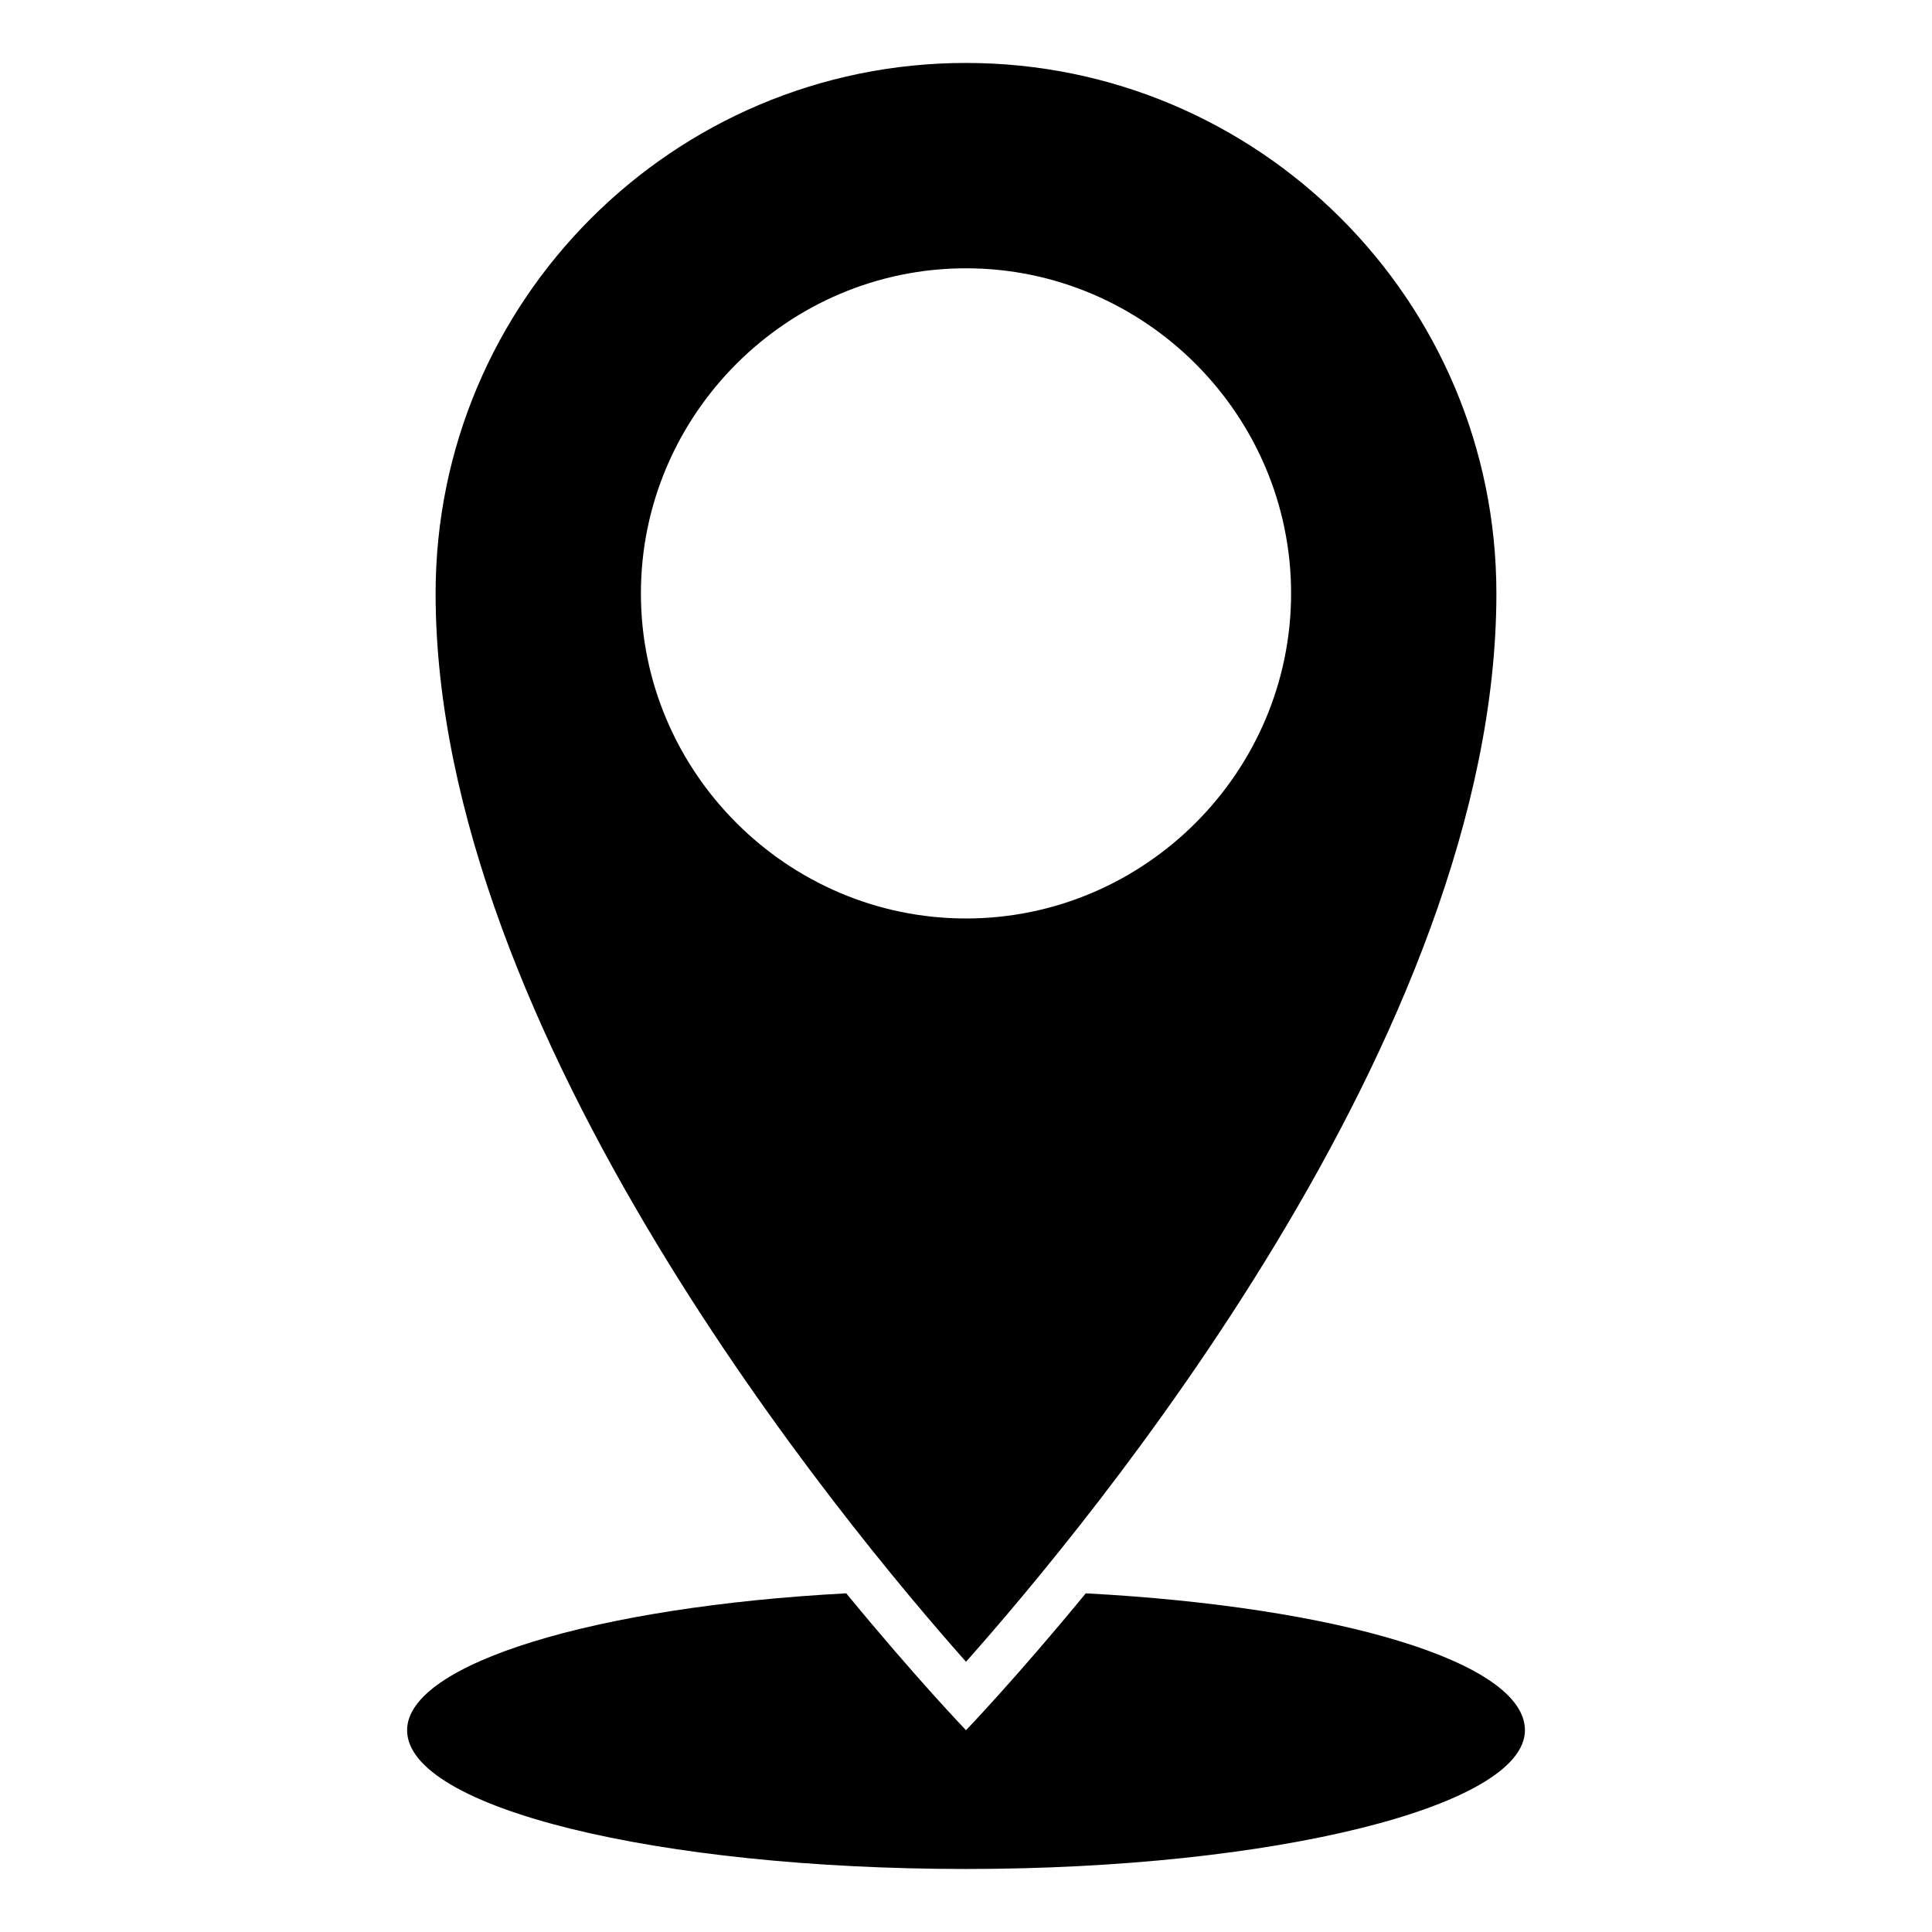
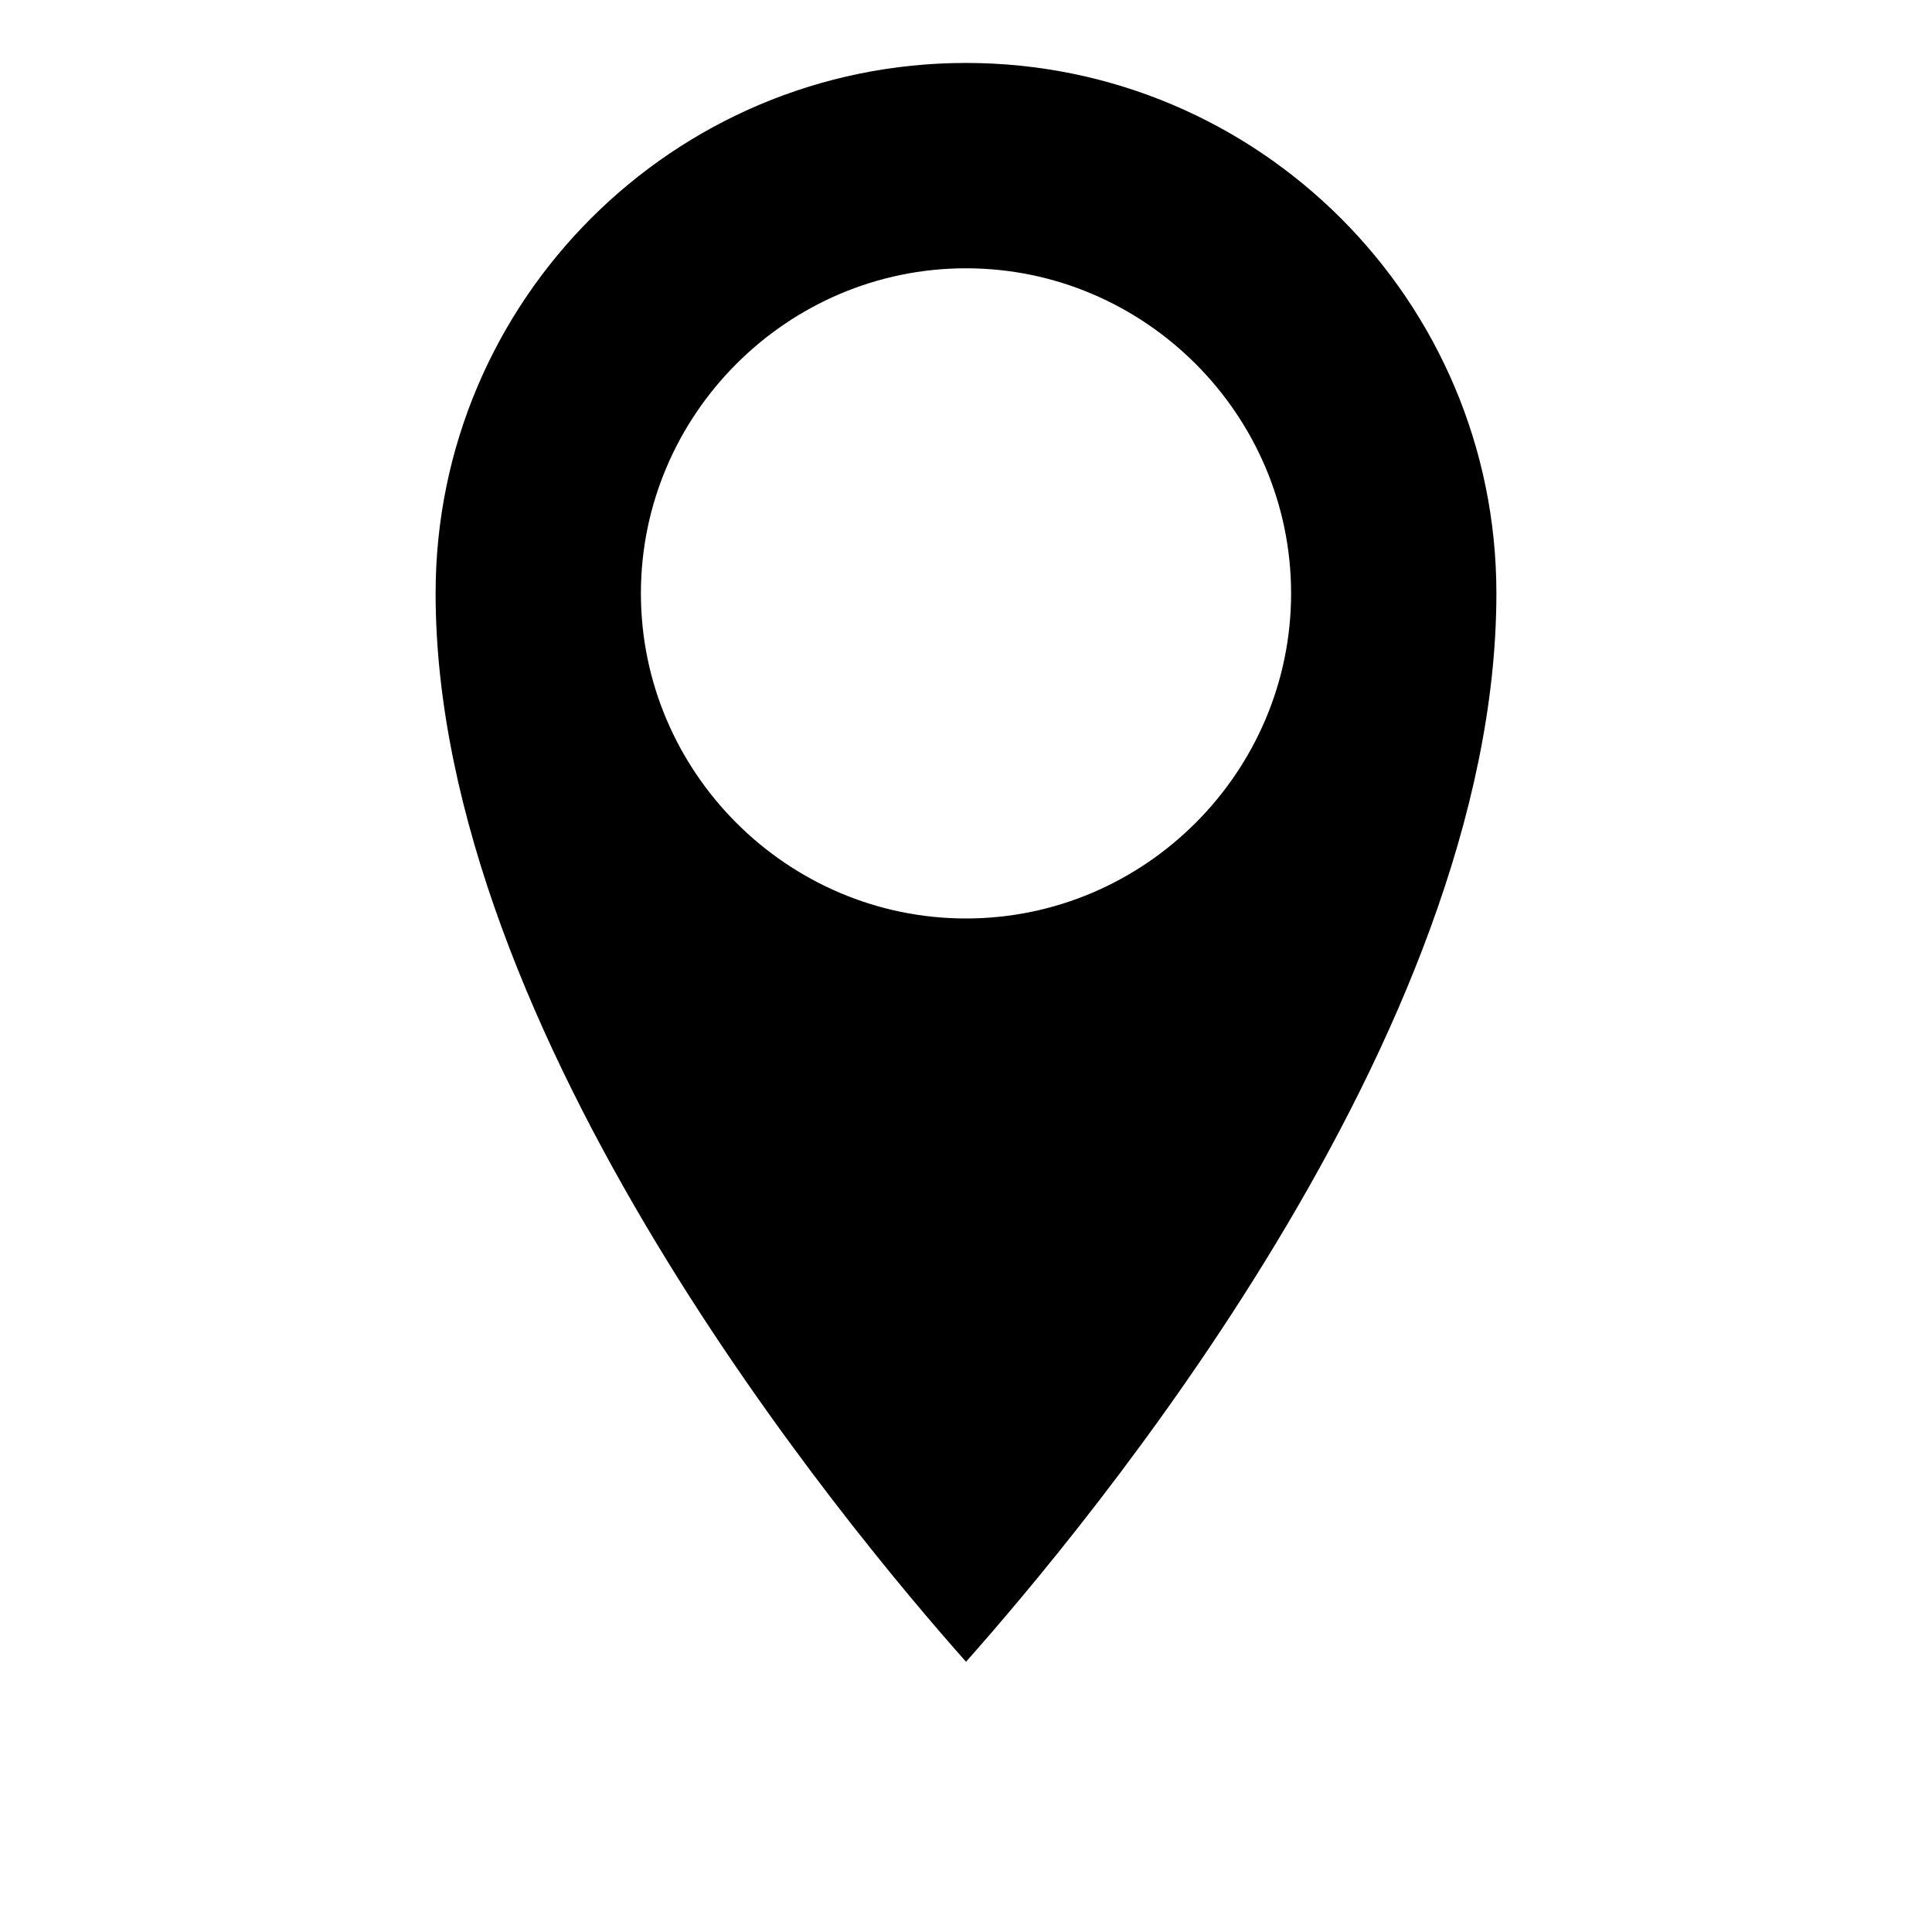
<svg xmlns="http://www.w3.org/2000/svg" fill="#000000" width="800px" height="800px" version="1.1" viewBox="144 144 512 512">
  <g>
-     <path d="m431.74 566.25c-18.641 22.672-31.738 36.273-31.738 36.273s-13.098-13.602-31.738-36.273c-66.504 3.527-116.38 18.641-116.38 36.273 0 20.656 66.504 36.777 148.12 36.777 81.617 0 148.12-16.625 148.12-36.777-0.008-18.133-49.883-32.746-116.39-36.273z" />
    <path d="m400 584.39c31.738-35.77 140.56-165.75 140.56-283.14 0-77.59-62.977-140.57-140.56-140.57-77.59 0-140.56 62.977-140.56 140.56 0 116.89 108.82 247.37 140.56 283.14zm0-369.29c47.359 0 86.152 38.793 86.152 86.152s-38.793 86.152-86.152 86.152-86.152-38.793-86.152-86.152 38.793-86.152 86.152-86.152z" />
  </g>
</svg>